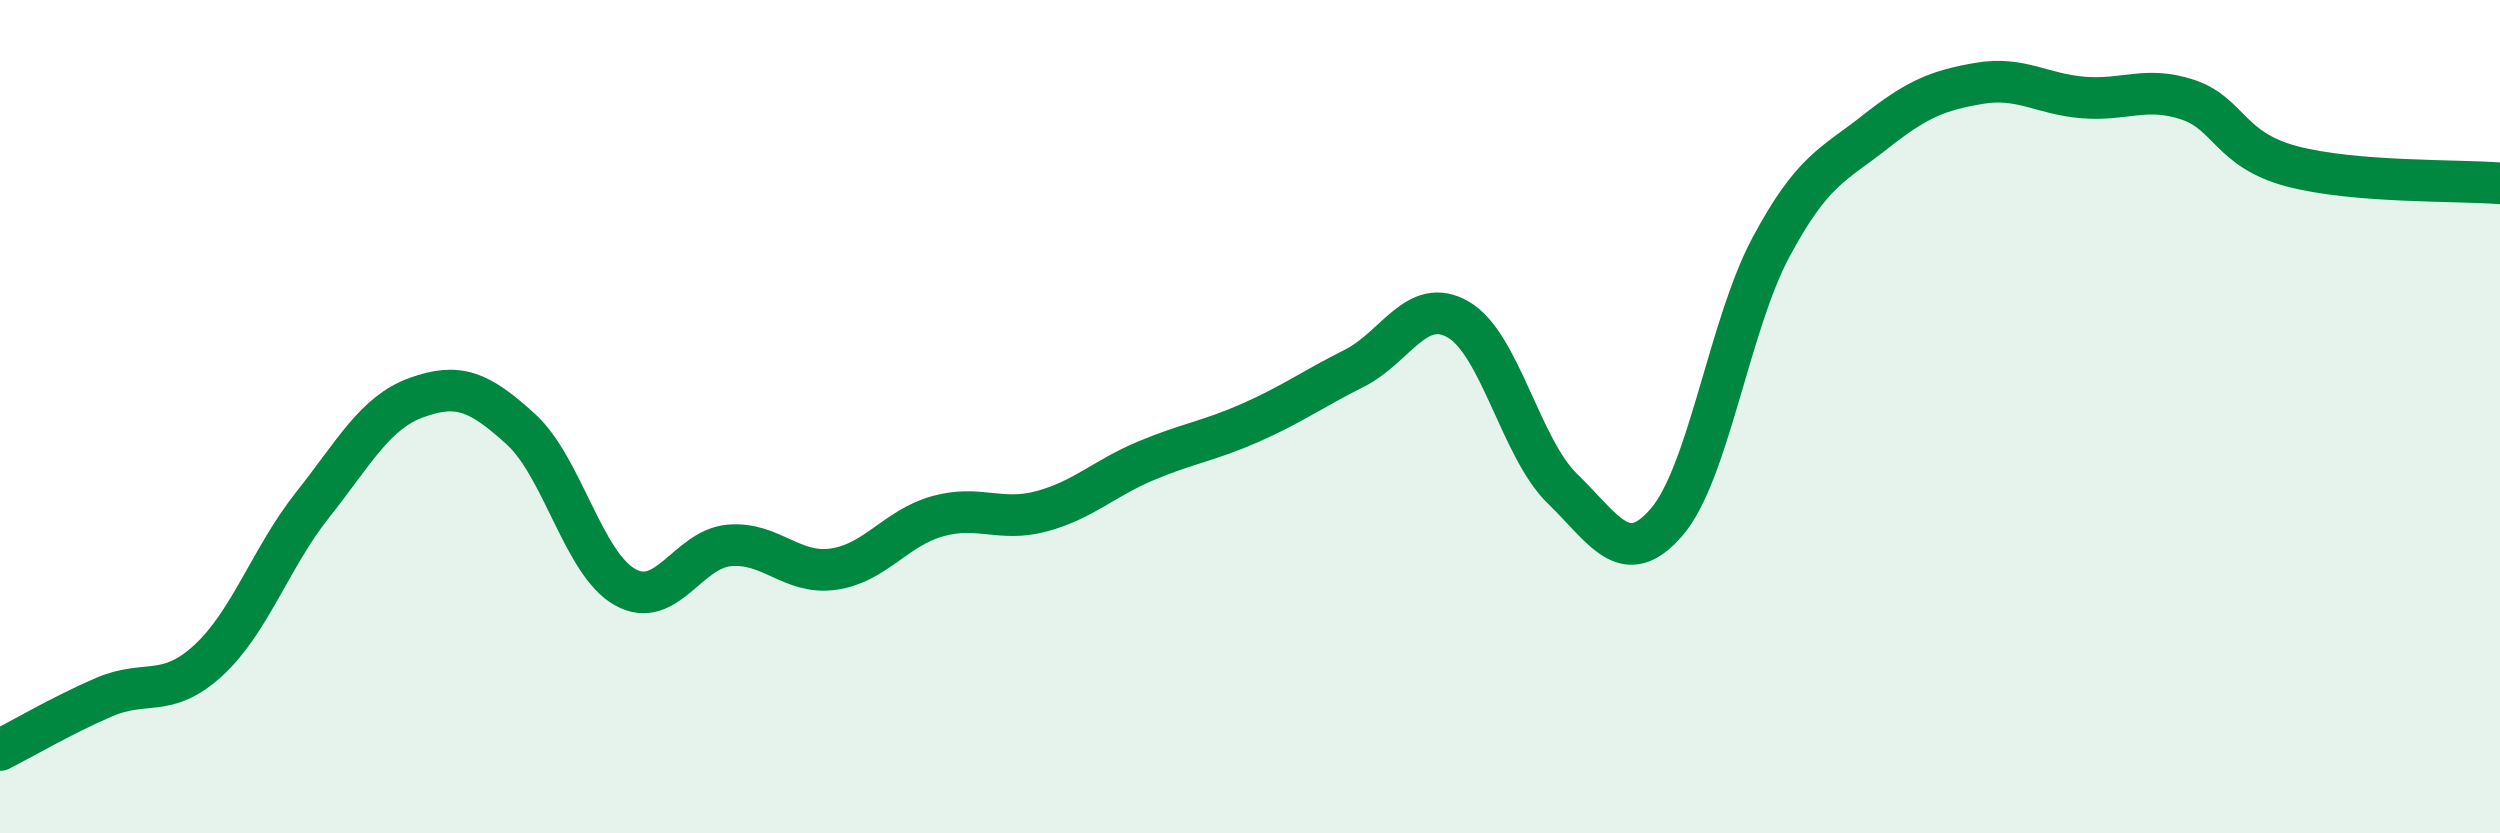
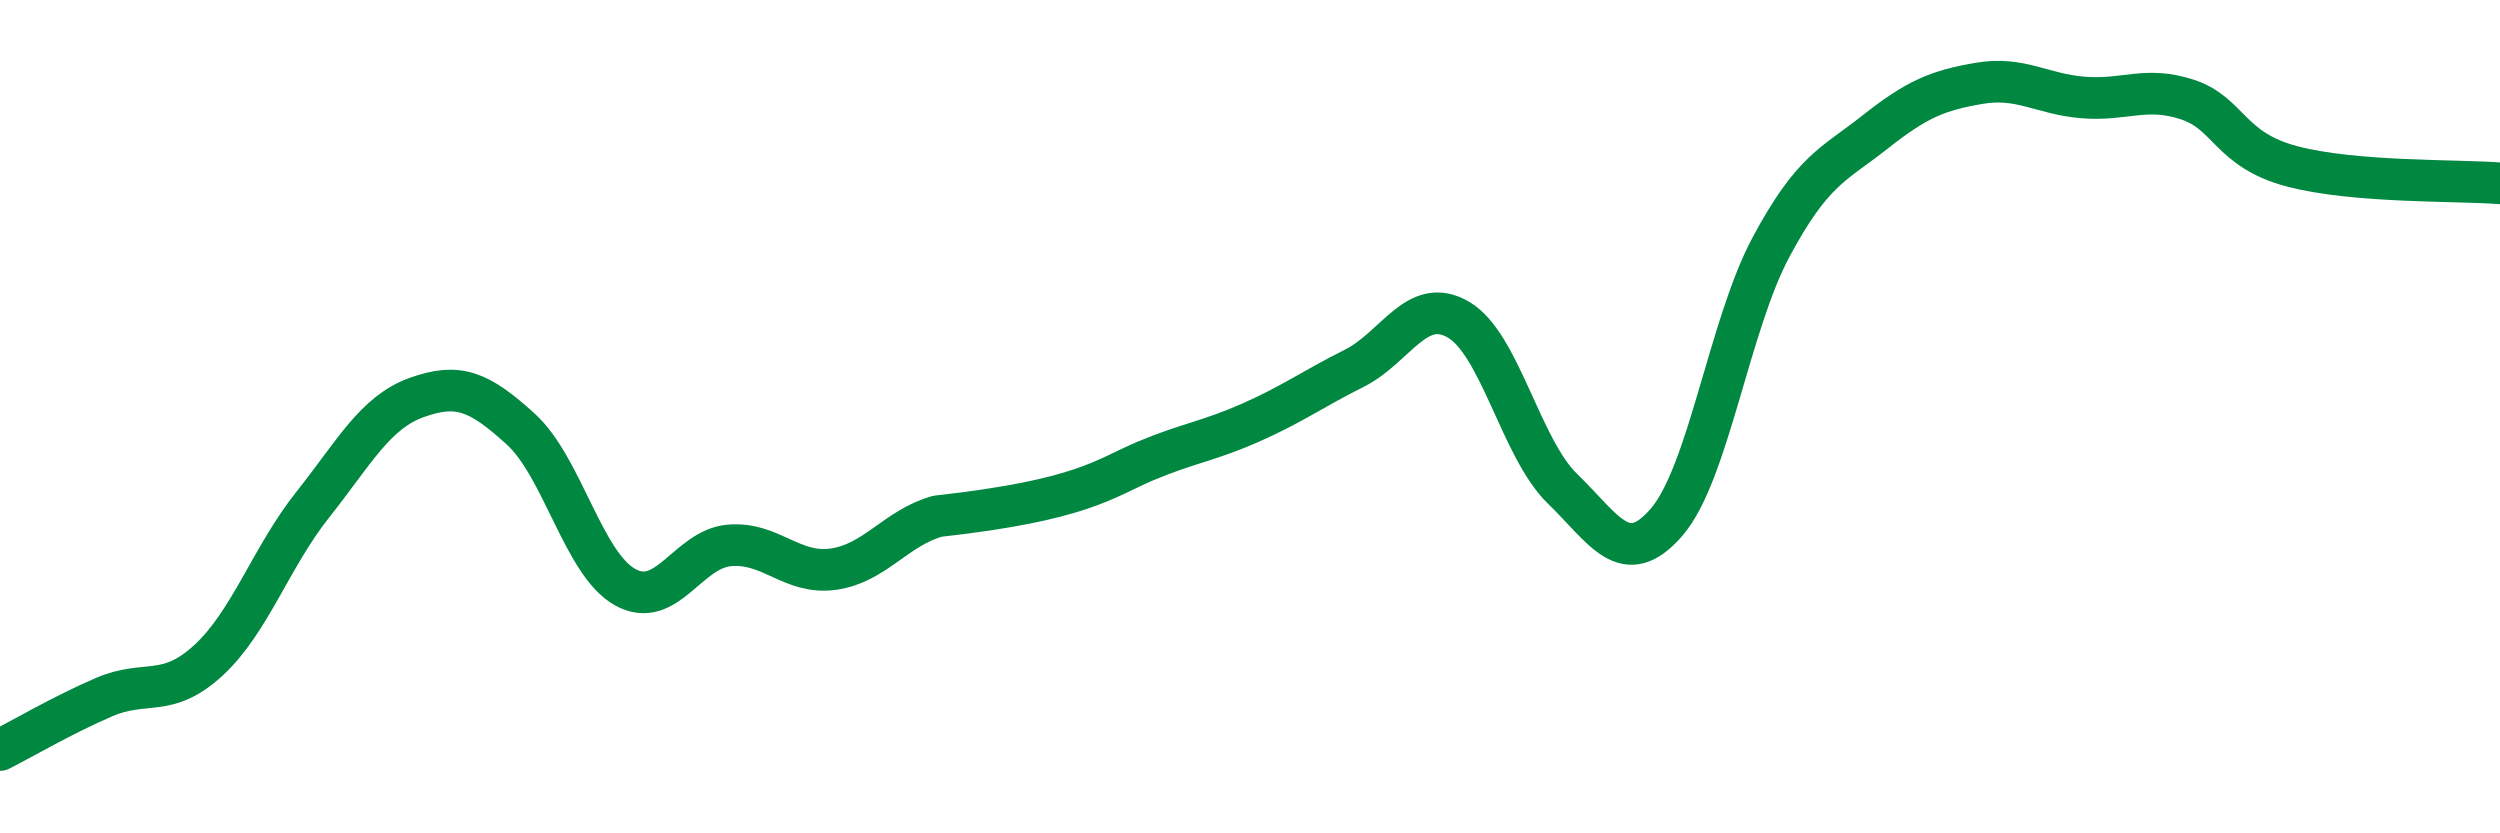
<svg xmlns="http://www.w3.org/2000/svg" width="60" height="20" viewBox="0 0 60 20">
-   <path d="M 0,18 C 0.5,17.75 1.5,17.16 2.5,16.73 C 3.5,16.3 4,16.77 5,15.85 C 6,14.93 6.5,13.38 7.5,12.12 C 8.5,10.86 9,9.9 10,9.54 C 11,9.18 11.5,9.39 12.5,10.3 C 13.5,11.21 14,13.53 15,14.09 C 16,14.65 16.5,13.18 17.5,13.09 C 18.5,13 19,13.8 20,13.66 C 21,13.52 21.5,12.67 22.5,12.39 C 23.5,12.11 24,12.54 25,12.27 C 26,12 26.5,11.48 27.5,11.06 C 28.5,10.64 29,10.59 30,10.15 C 31,9.71 31.5,9.34 32.5,8.84 C 33.5,8.34 34,7.09 35,7.67 C 36,8.25 36.5,10.76 37.5,11.73 C 38.5,12.7 39,13.69 40,12.53 C 41,11.37 41.5,7.81 42.5,5.94 C 43.5,4.07 44,3.96 45,3.17 C 46,2.38 46.5,2.17 47.5,2 C 48.5,1.83 49,2.26 50,2.34 C 51,2.42 51.5,2.06 52.5,2.39 C 53.5,2.72 53.5,3.59 55,3.99 C 56.5,4.39 59,4.32 60,4.4L60 20L0 20Z" fill="#008740" opacity="0.1" stroke-linecap="round" stroke-linejoin="round" />
-   <path d="M 0,18 C 0.5,17.75 1.5,17.16 2.5,16.73 C 3.5,16.3 4,16.77 5,15.85 C 6,14.93 6.5,13.38 7.5,12.12 C 8.5,10.86 9,9.9 10,9.54 C 11,9.18 11.5,9.39 12.5,10.3 C 13.5,11.21 14,13.53 15,14.09 C 16,14.65 16.5,13.18 17.5,13.09 C 18.5,13 19,13.8 20,13.66 C 21,13.52 21.5,12.67 22.5,12.39 C 23.5,12.11 24,12.54 25,12.27 C 26,12 26.5,11.48 27.5,11.06 C 28.5,10.64 29,10.59 30,10.15 C 31,9.71 31.5,9.34 32.5,8.84 C 33.5,8.34 34,7.09 35,7.67 C 36,8.25 36.5,10.76 37.5,11.73 C 38.5,12.7 39,13.69 40,12.53 C 41,11.37 41.5,7.81 42.5,5.94 C 43.5,4.07 44,3.96 45,3.17 C 46,2.38 46.5,2.17 47.5,2 C 48.5,1.83 49,2.26 50,2.34 C 51,2.42 51.5,2.06 52.5,2.39 C 53.5,2.72 53.5,3.59 55,3.99 C 56.5,4.39 59,4.32 60,4.4" stroke="#008740" stroke-width="1" fill="none" stroke-linecap="round" stroke-linejoin="round" />
+   <path d="M 0,18 C 0.5,17.75 1.5,17.16 2.5,16.73 C 3.5,16.3 4,16.77 5,15.85 C 6,14.93 6.5,13.38 7.5,12.12 C 8.5,10.86 9,9.9 10,9.54 C 11,9.18 11.5,9.39 12.5,10.3 C 13.5,11.21 14,13.53 15,14.09 C 16,14.65 16.5,13.18 17.5,13.09 C 18.5,13 19,13.8 20,13.66 C 21,13.52 21.5,12.67 22.5,12.39 C 26,12 26.5,11.48 27.5,11.06 C 28.5,10.64 29,10.59 30,10.15 C 31,9.71 31.5,9.34 32.5,8.84 C 33.5,8.34 34,7.09 35,7.67 C 36,8.25 36.5,10.76 37.5,11.73 C 38.5,12.7 39,13.69 40,12.53 C 41,11.37 41.5,7.81 42.5,5.94 C 43.5,4.07 44,3.96 45,3.17 C 46,2.38 46.5,2.17 47.5,2 C 48.5,1.83 49,2.26 50,2.34 C 51,2.42 51.5,2.06 52.5,2.39 C 53.5,2.72 53.5,3.59 55,3.99 C 56.5,4.39 59,4.32 60,4.4" stroke="#008740" stroke-width="1" fill="none" stroke-linecap="round" stroke-linejoin="round" />
</svg>